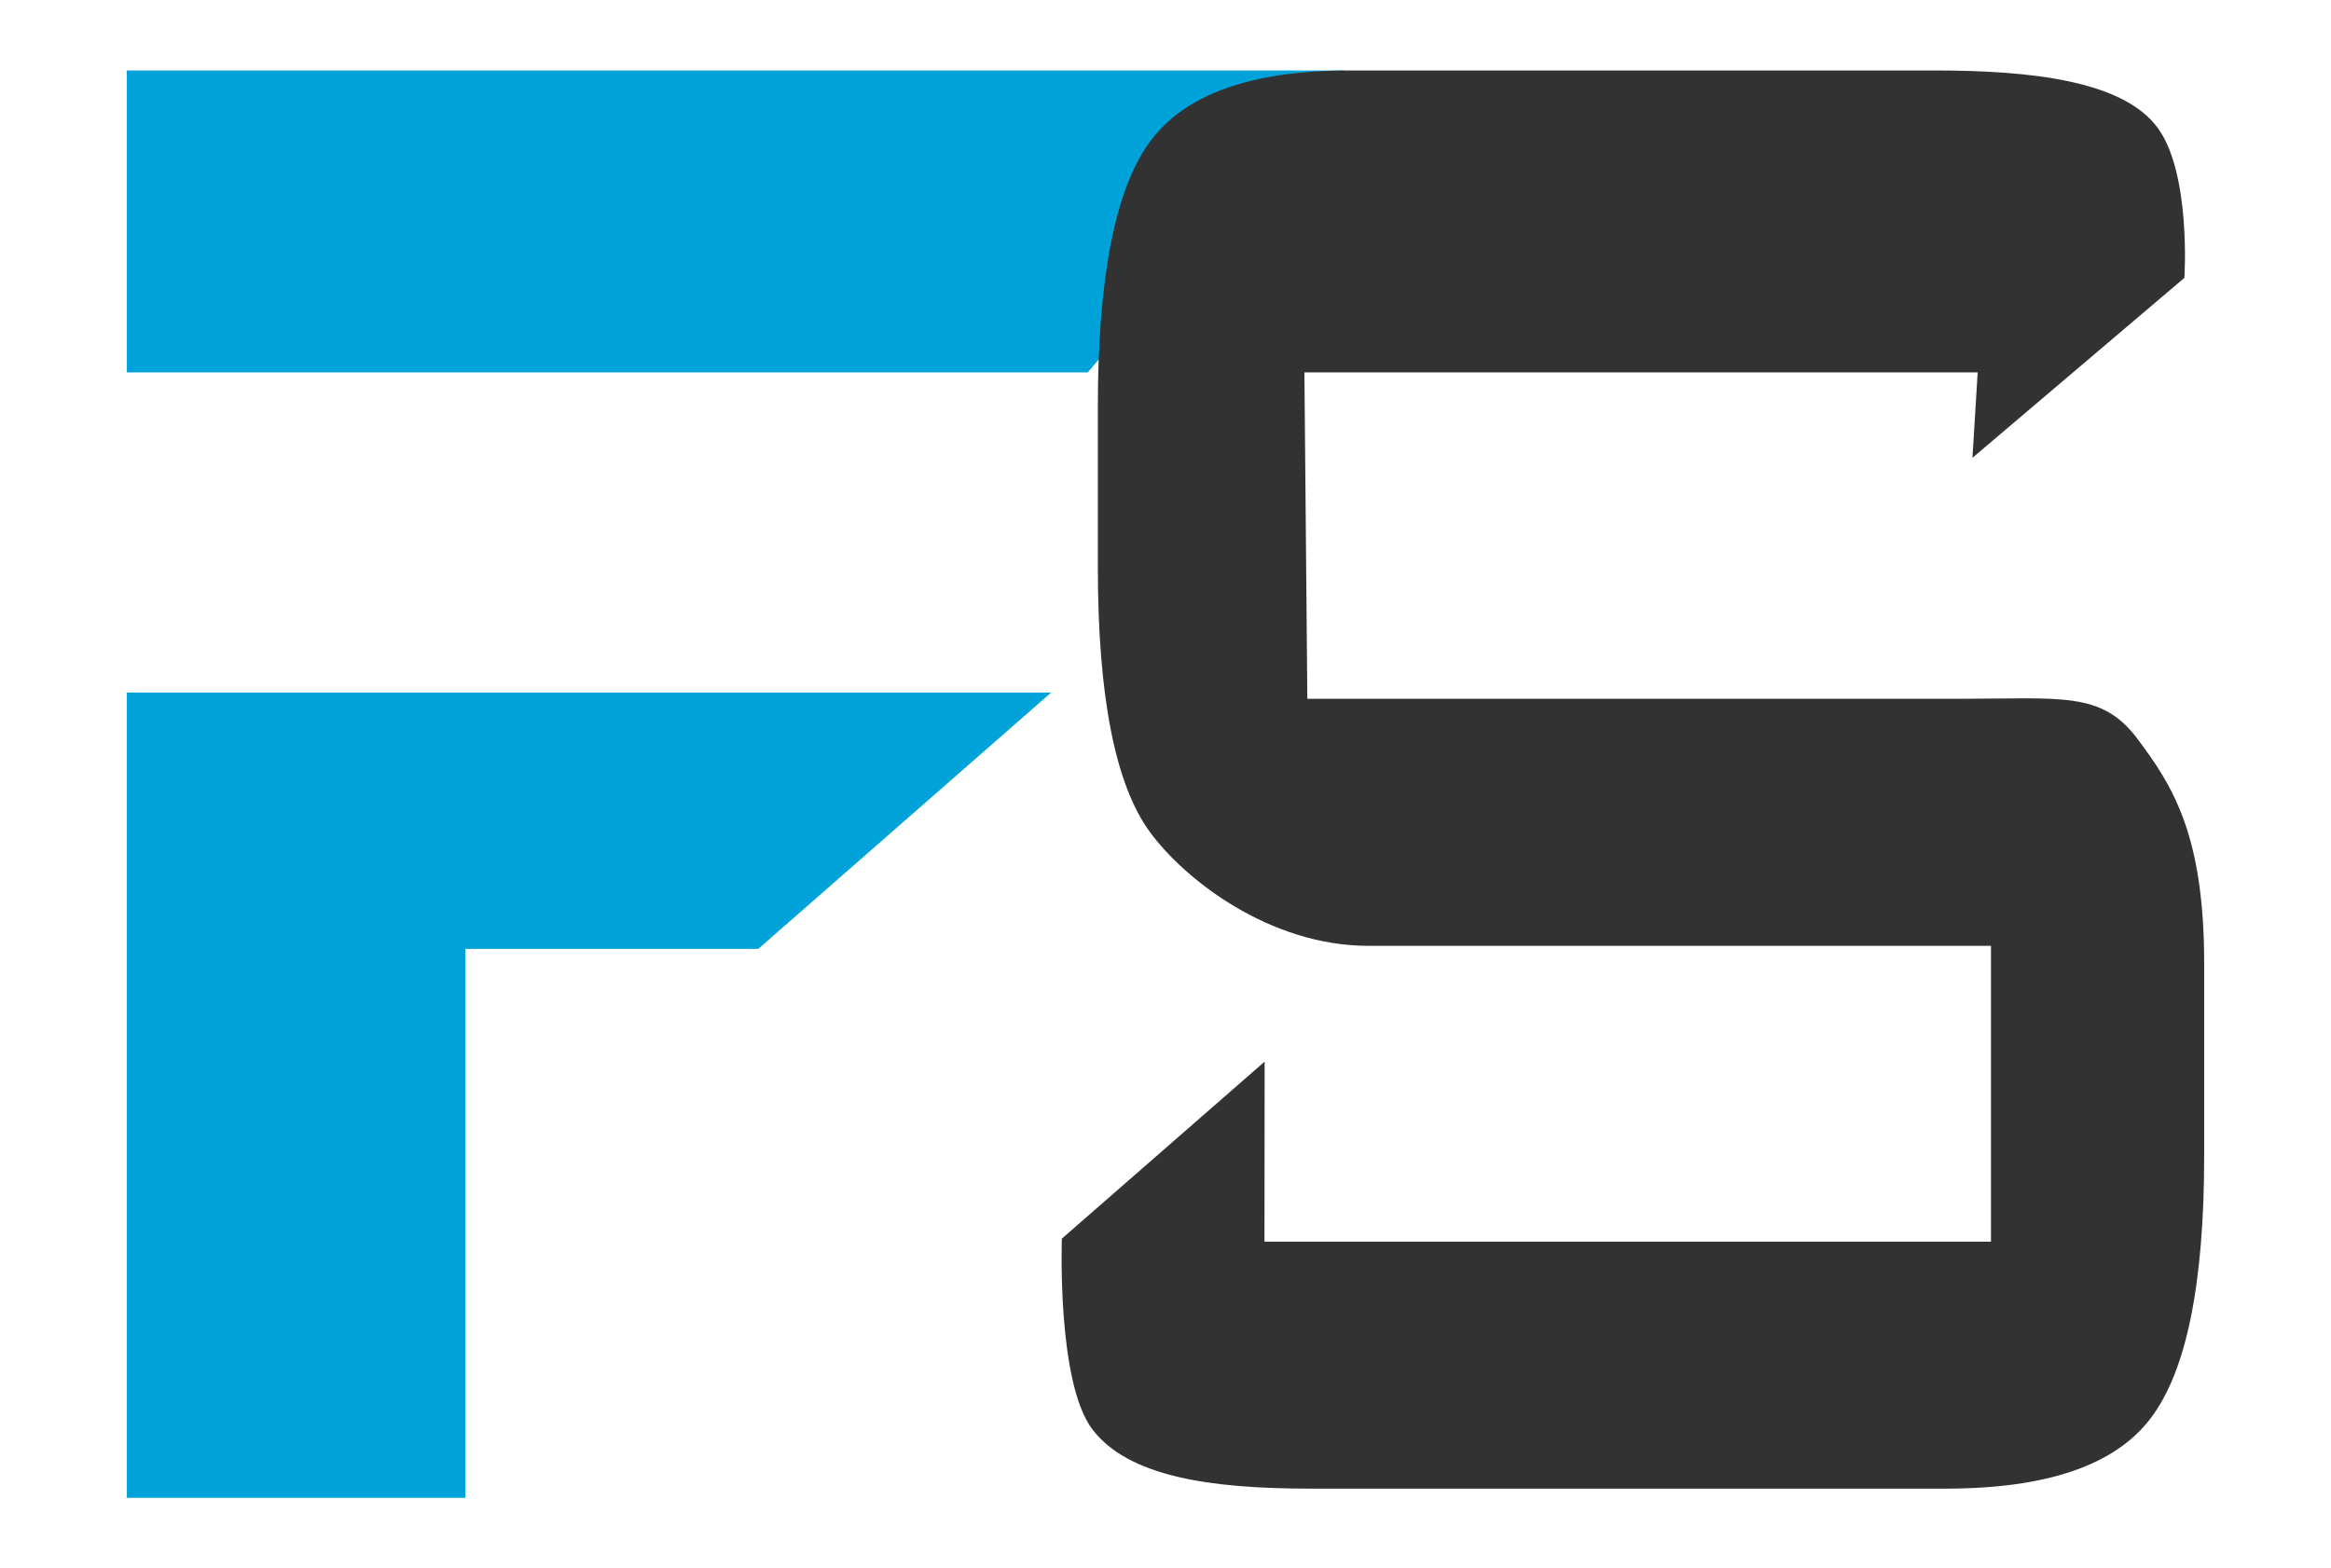
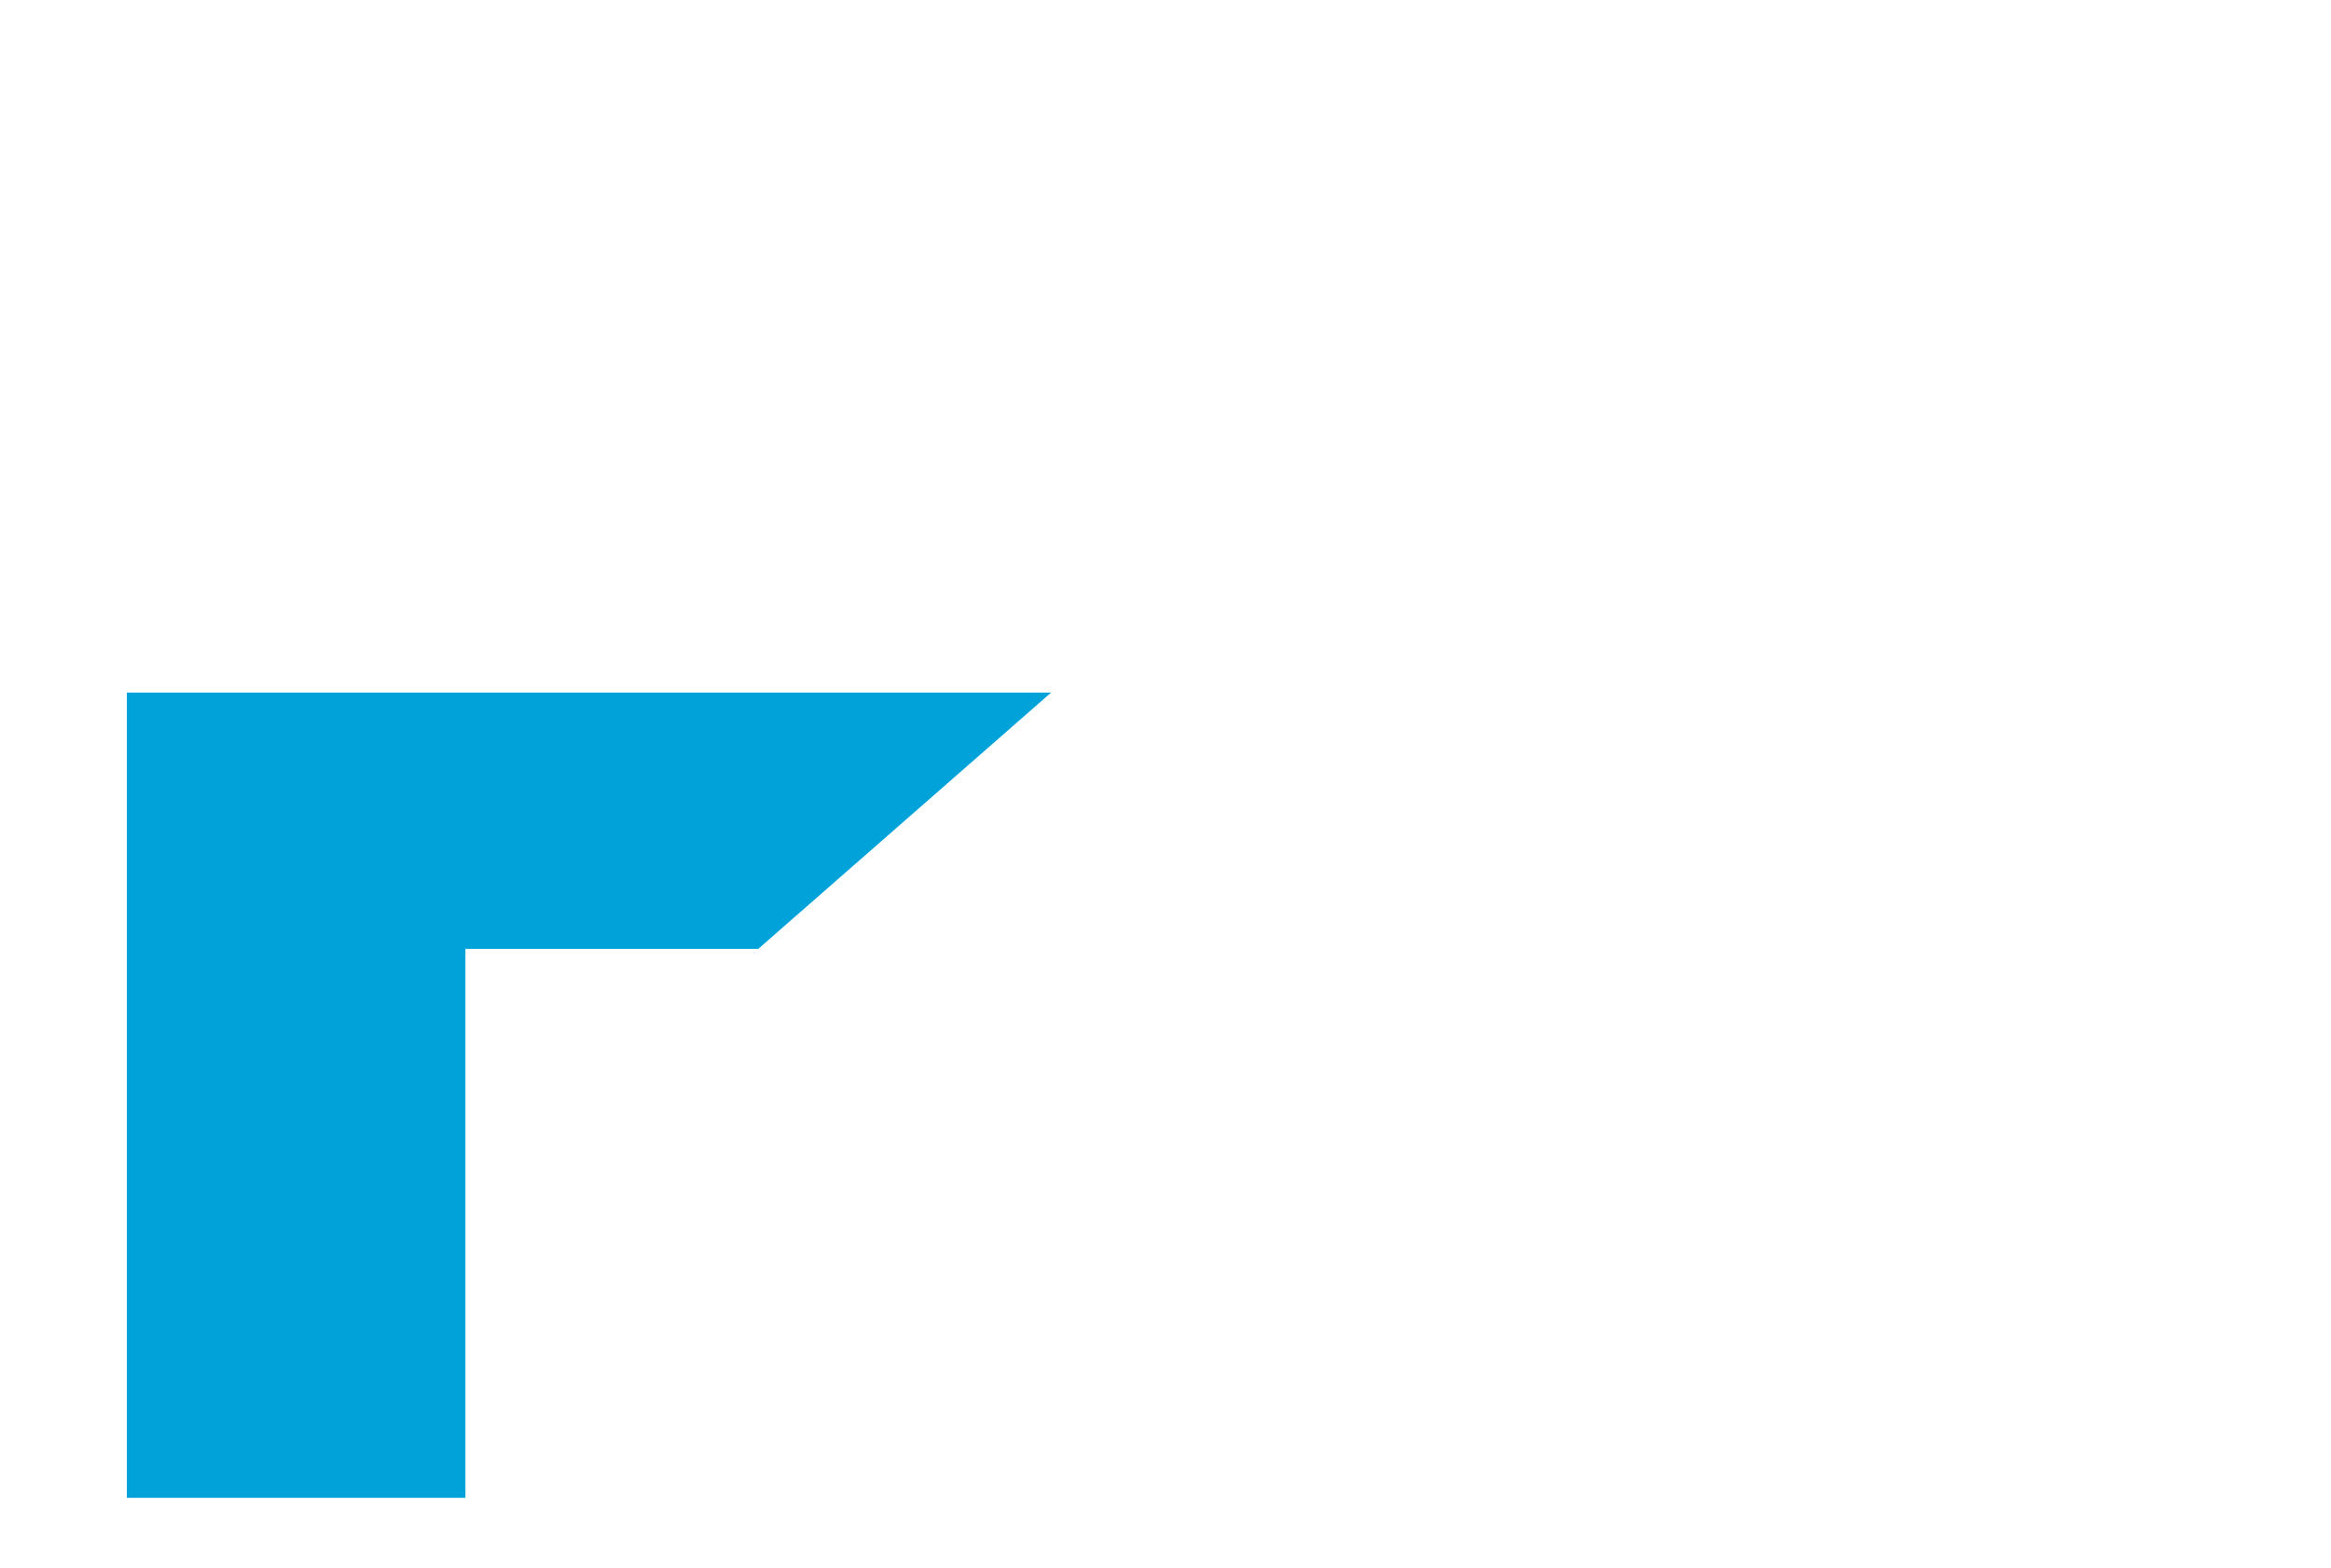
<svg xmlns="http://www.w3.org/2000/svg" version="1.1" id="Layer_1" x="0px" y="0px" width="46.809px" height="31.5px" viewBox="0 0 46.809 31.5" enable-background="new 0 0 46.809 31.5" xml:space="preserve">
  <g>
-     <polygon fill-rule="evenodd" clip-rule="evenodd" fill="#00A3D9" points="2.547,1.415 2.547,7.479 21.843,7.479 26.99,1.415  " />
    <polygon fill-rule="evenodd" clip-rule="evenodd" fill="#00A3D9" points="15.227,19.058 21.107,13.911 2.547,13.911 2.547,30.084    9.346,30.084 9.346,19.058  " />
  </g>
  <g>
-     <path fill-rule="evenodd" clip-rule="evenodd" fill="#323232" d="M39.609,9.195l4.256-3.614c0,0,0.137-2.083-0.531-3.006   c-0.693-0.954-2.541-1.16-4.498-1.16H27.111c-1.986,0-3.325,0.479-4.021,1.434c-0.697,0.953-1.044,2.728-1.044,5.32v3.219   c0,2.592,0.347,4.367,1.044,5.321c0.696,0.954,2.403,2.288,4.391,2.288h12.5v5.941H25.392l0.003-3.615l-4.072,3.555   c0,0-0.104,2.885,0.612,3.828c0.715,0.944,2.339,1.193,4.375,1.193h12.757c2.033,0,3.408-0.47,4.121-1.414   c0.717-0.943,1.074-2.698,1.074-5.264V19.35c0-2.58-0.631-3.569-1.346-4.519c-0.717-0.95-1.521-0.796-3.555-0.796H26.253   l-0.059-6.555h13.52L39.609,9.195z" />
-   </g>
+     </g>
</svg>